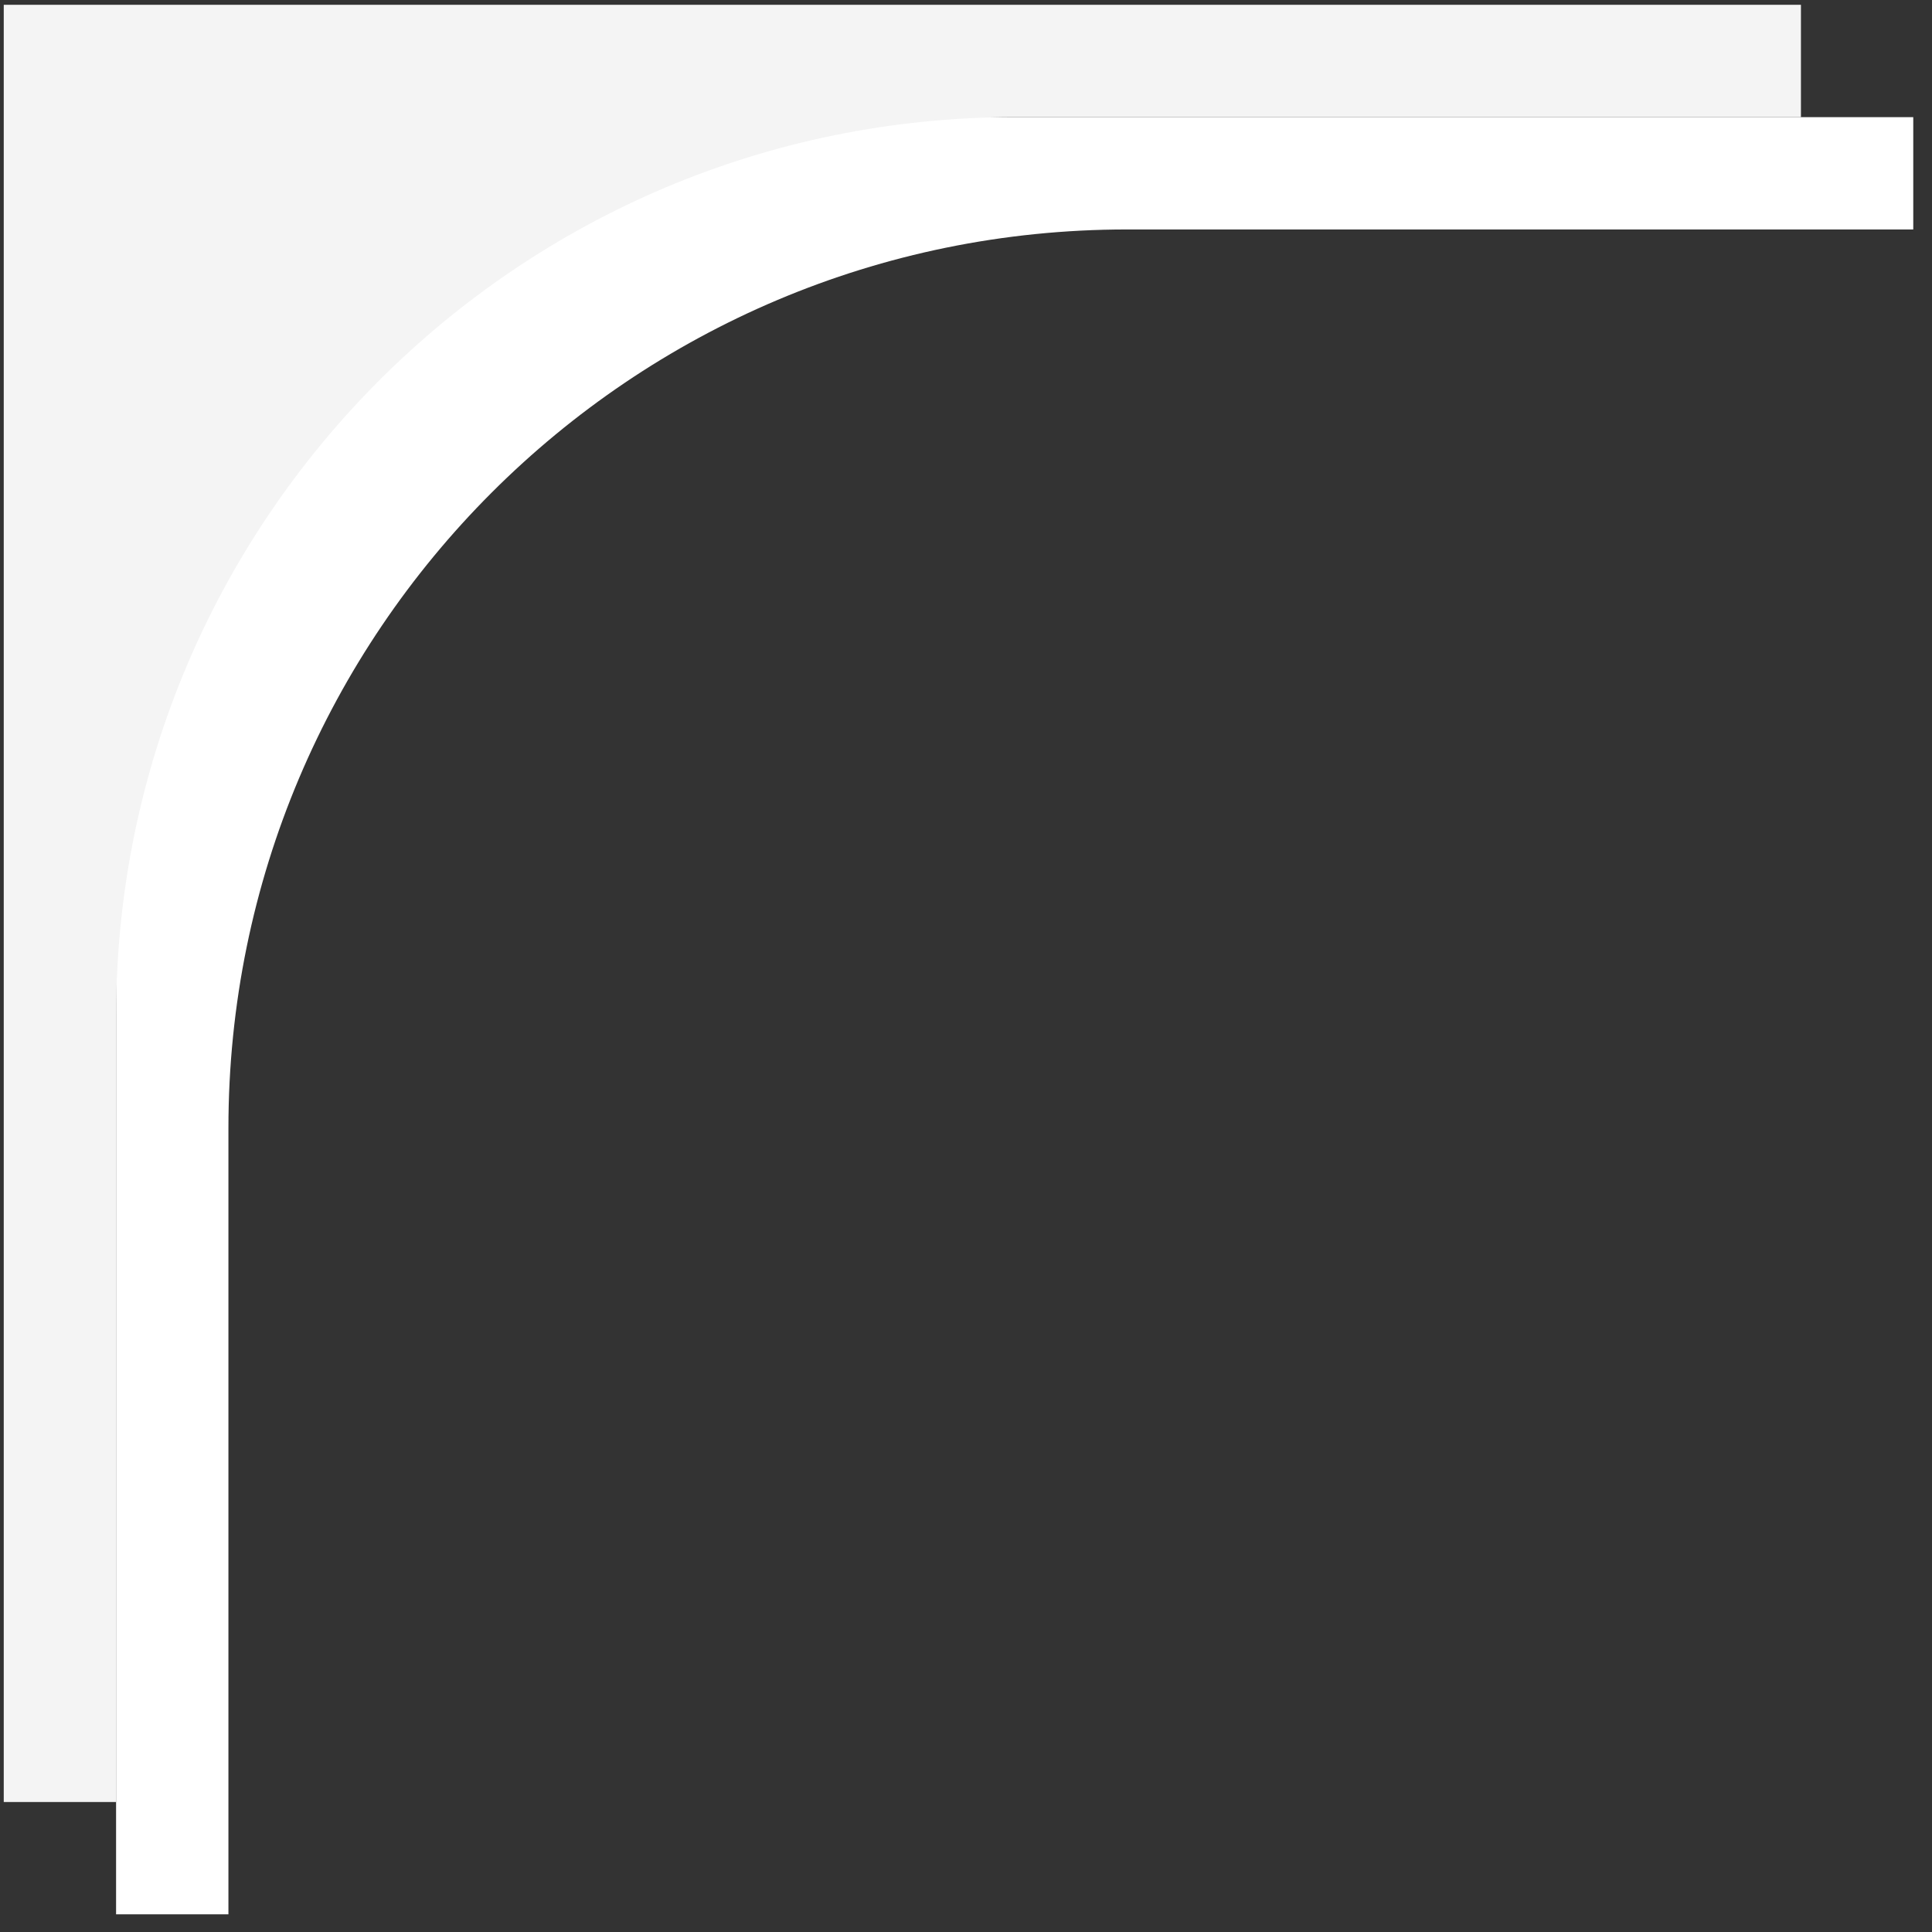
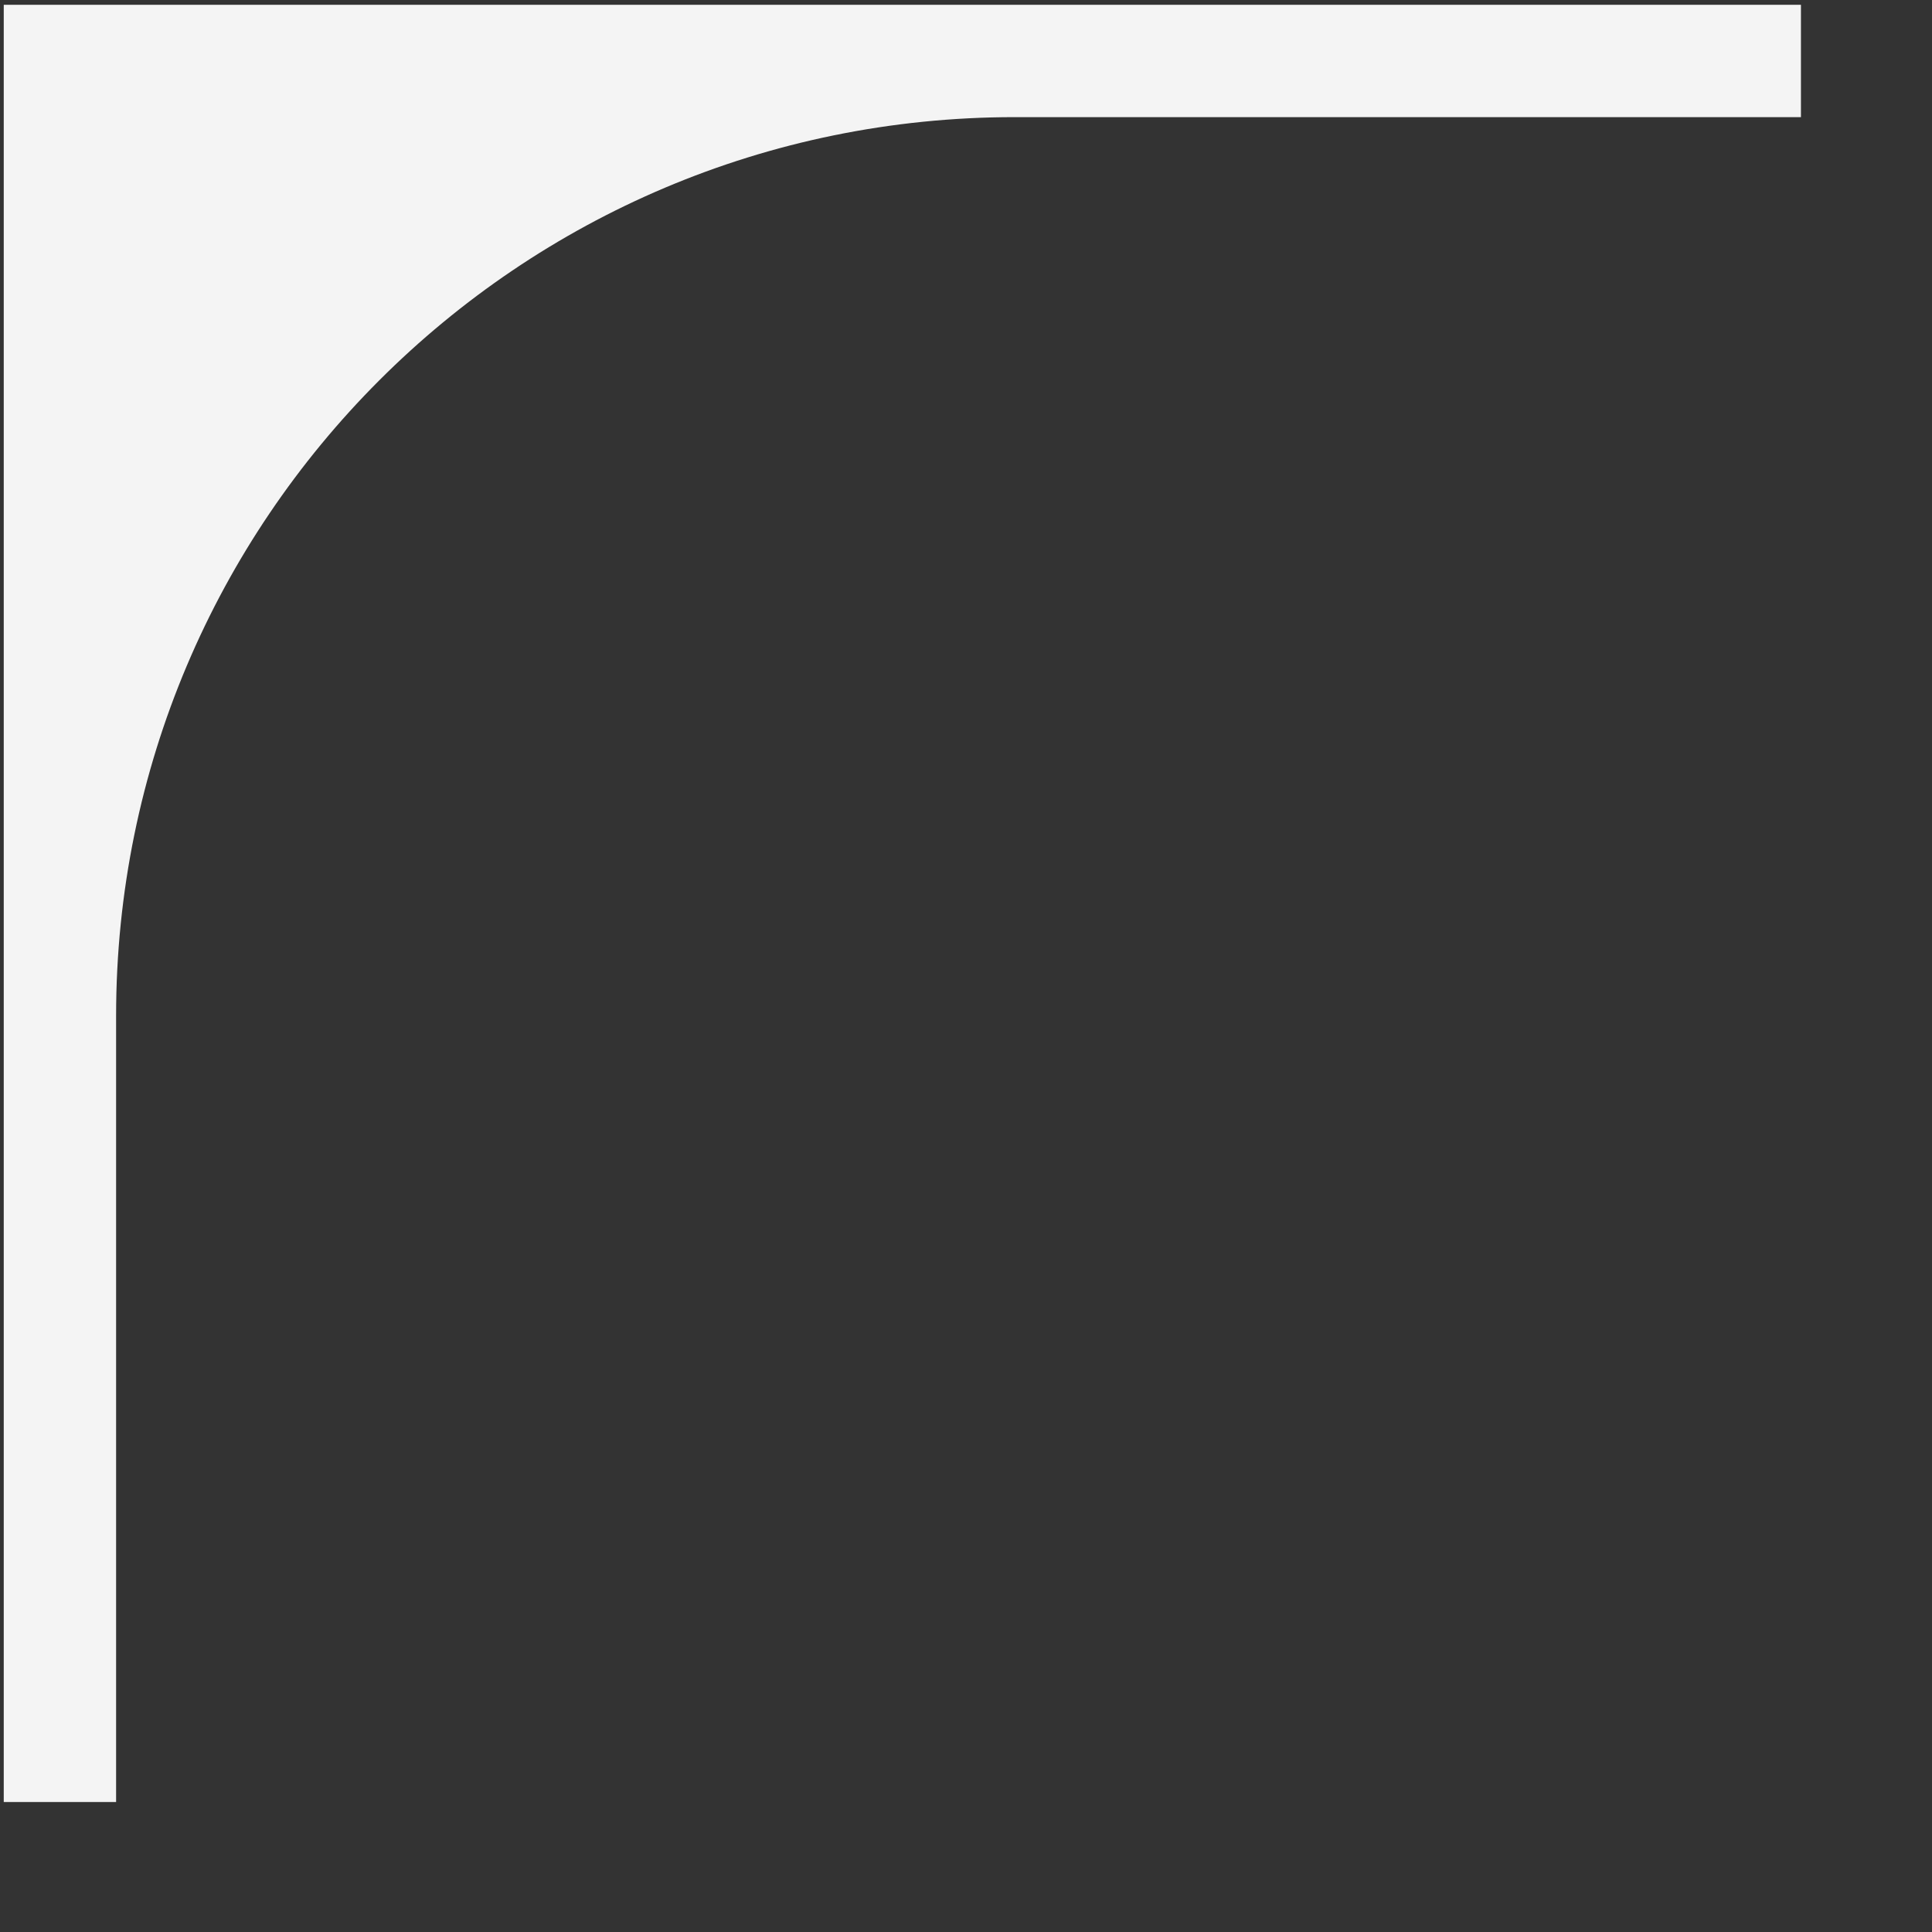
<svg xmlns="http://www.w3.org/2000/svg" width="86" height="86" viewBox="0 0 86 86" fill="none">
  <rect x="0" y="0" width="86" height="86" fill="#333333" stroke="none" />
-   <path fill-rule="evenodd" clip-rule="evenodd" d="M85.166 5.214H5.167V85.214H10.168V50.214C10.168 28.122 28.077 10.214 50.168 10.214H85.166V5.214Z" fill="white" />
  <path fill-rule="evenodd" clip-rule="evenodd" d="M80.166 0.214H0.167V80.214H5.168V45.214C5.168 23.122 23.077 5.214 45.168 5.214H80.166V0.214Z" fill="#F4F4F4" />
</svg>